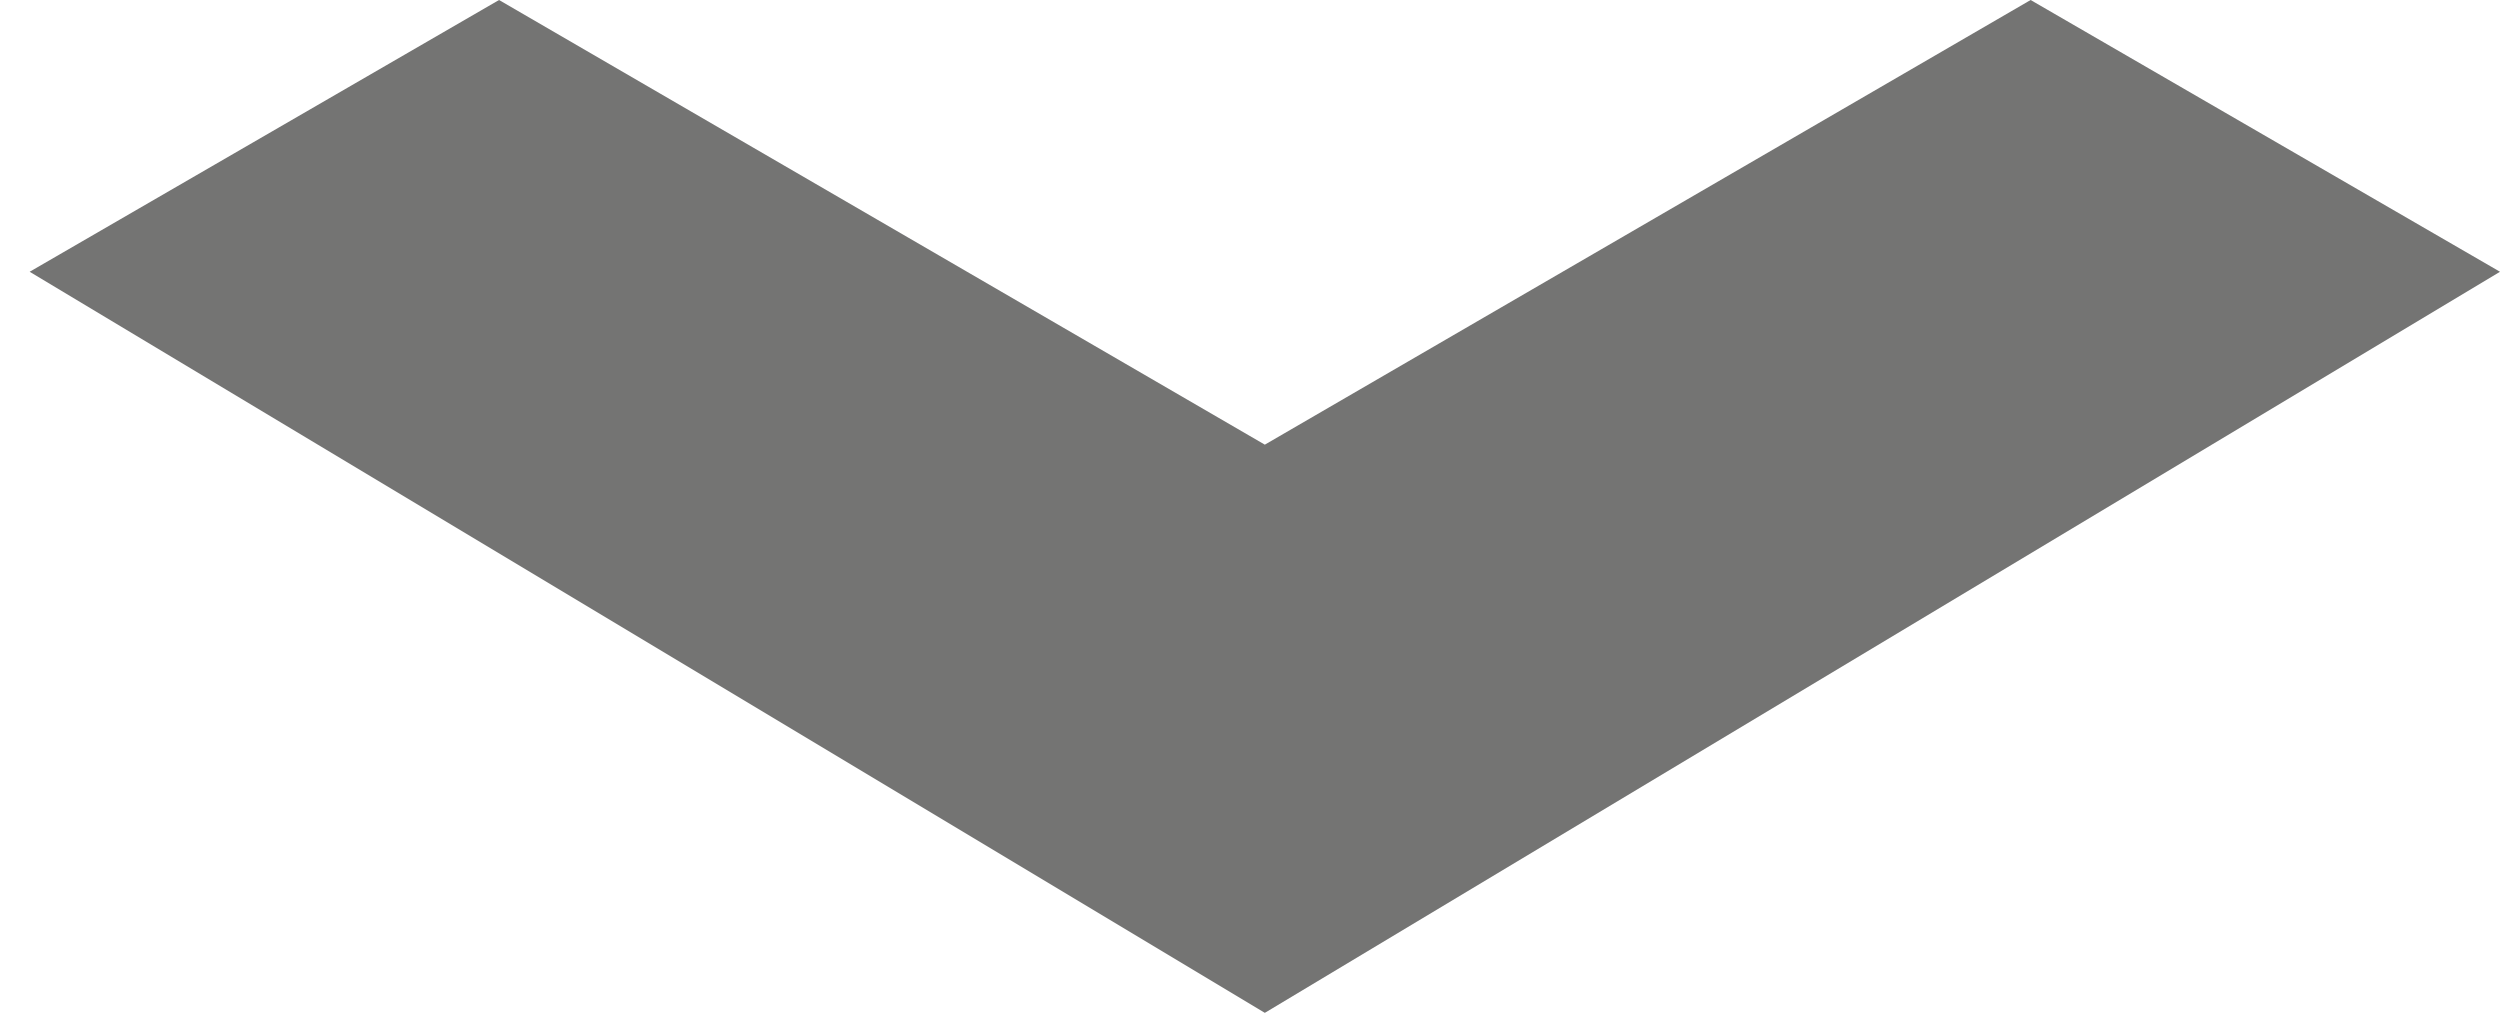
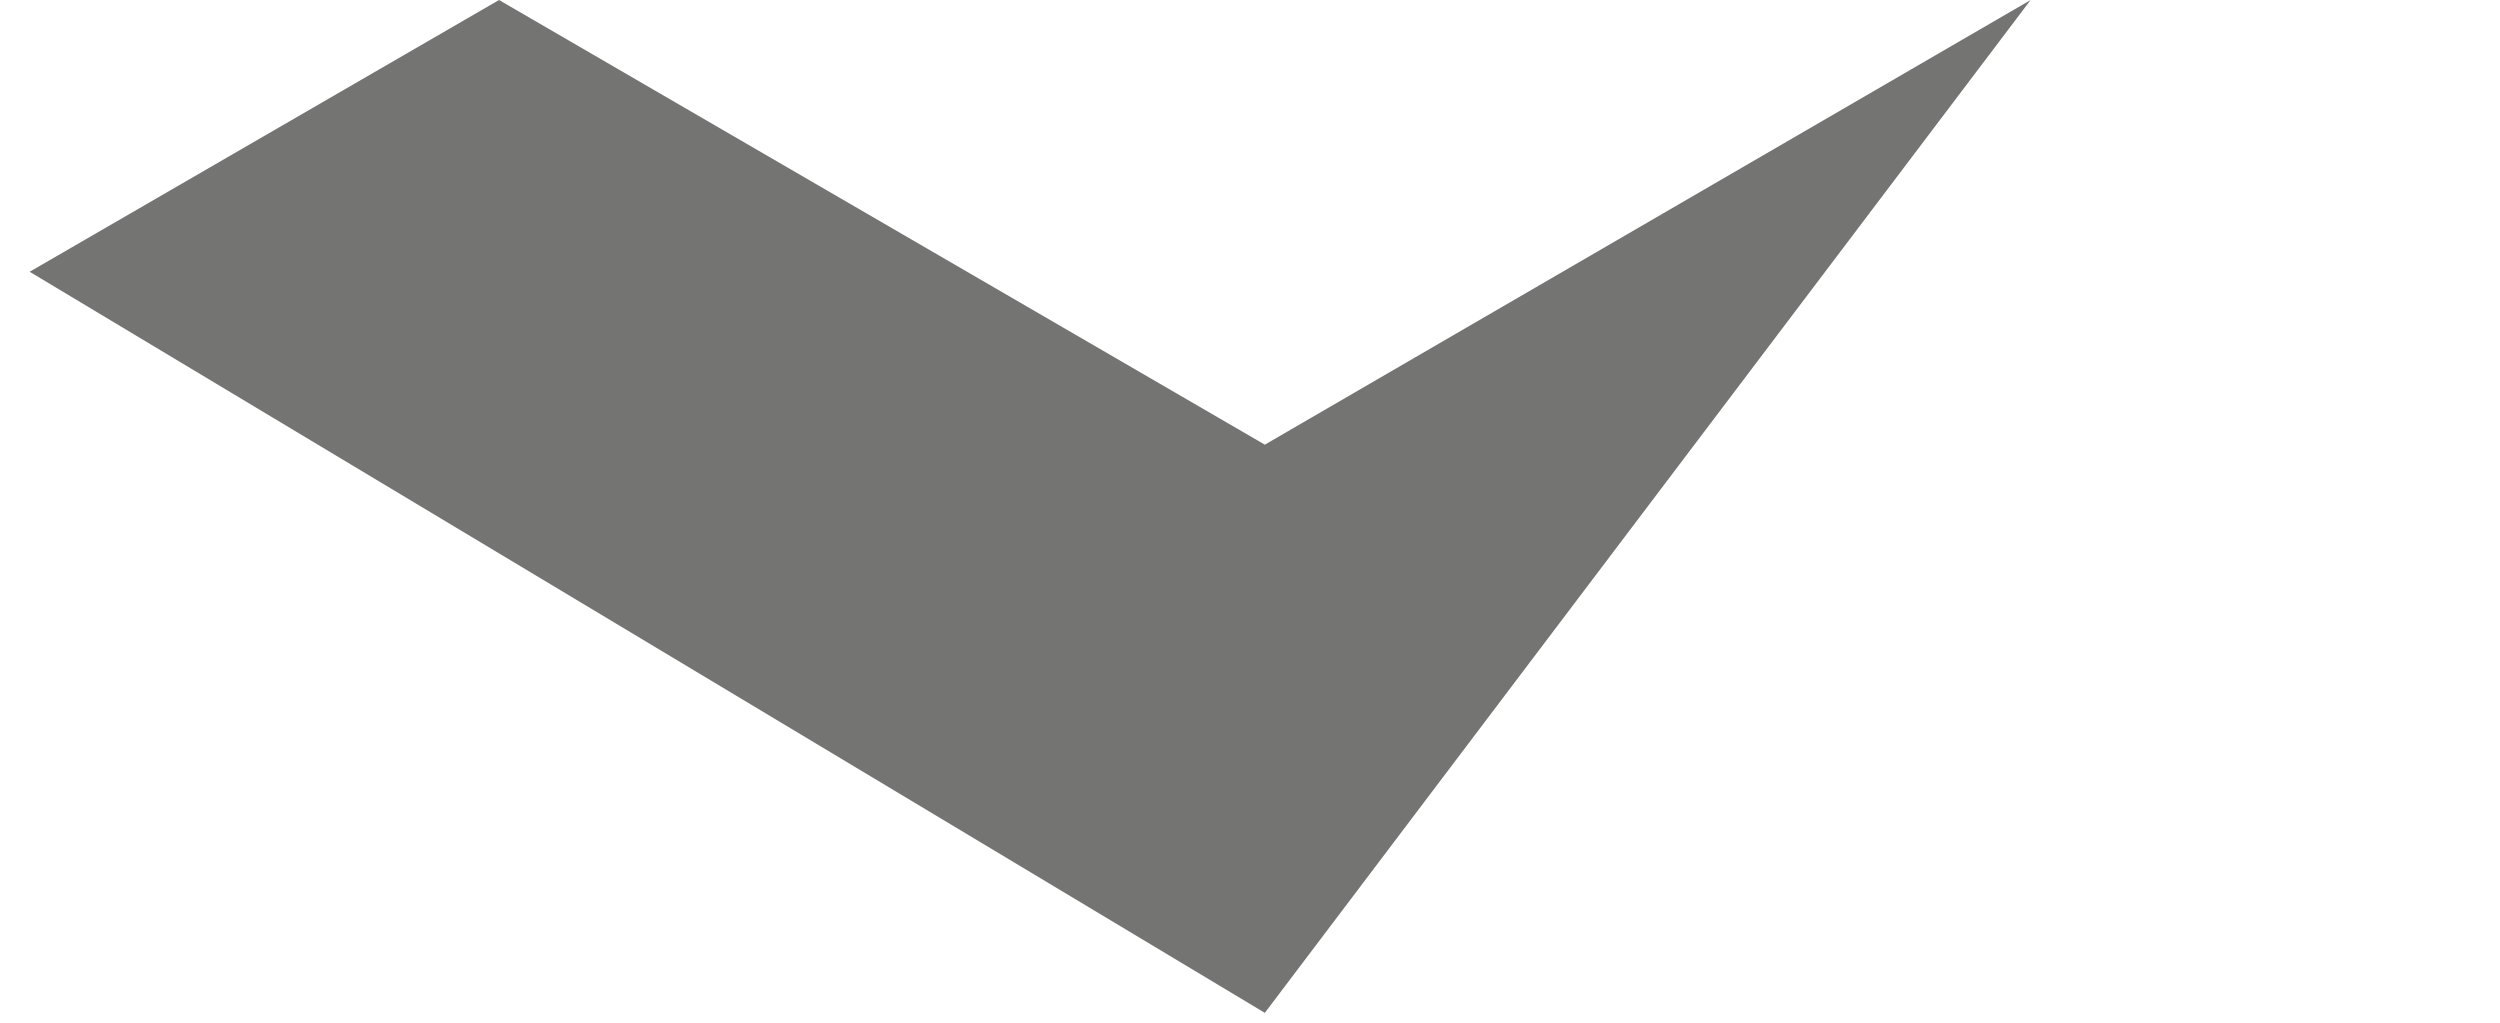
<svg xmlns="http://www.w3.org/2000/svg" width="44" height="18" viewBox="0 0 44 18" fill="none">
-   <path d="M35.739 8.65529e-05L44 4.783L22.261 17.826L0.522 4.783L8.783 8.89095e-05L22.261 7.826L35.739 8.65529e-05Z" fill="#747473" />
+   <path d="M35.739 8.65529e-05L22.261 17.826L0.522 4.783L8.783 8.89095e-05L22.261 7.826L35.739 8.65529e-05Z" fill="#747473" />
</svg>